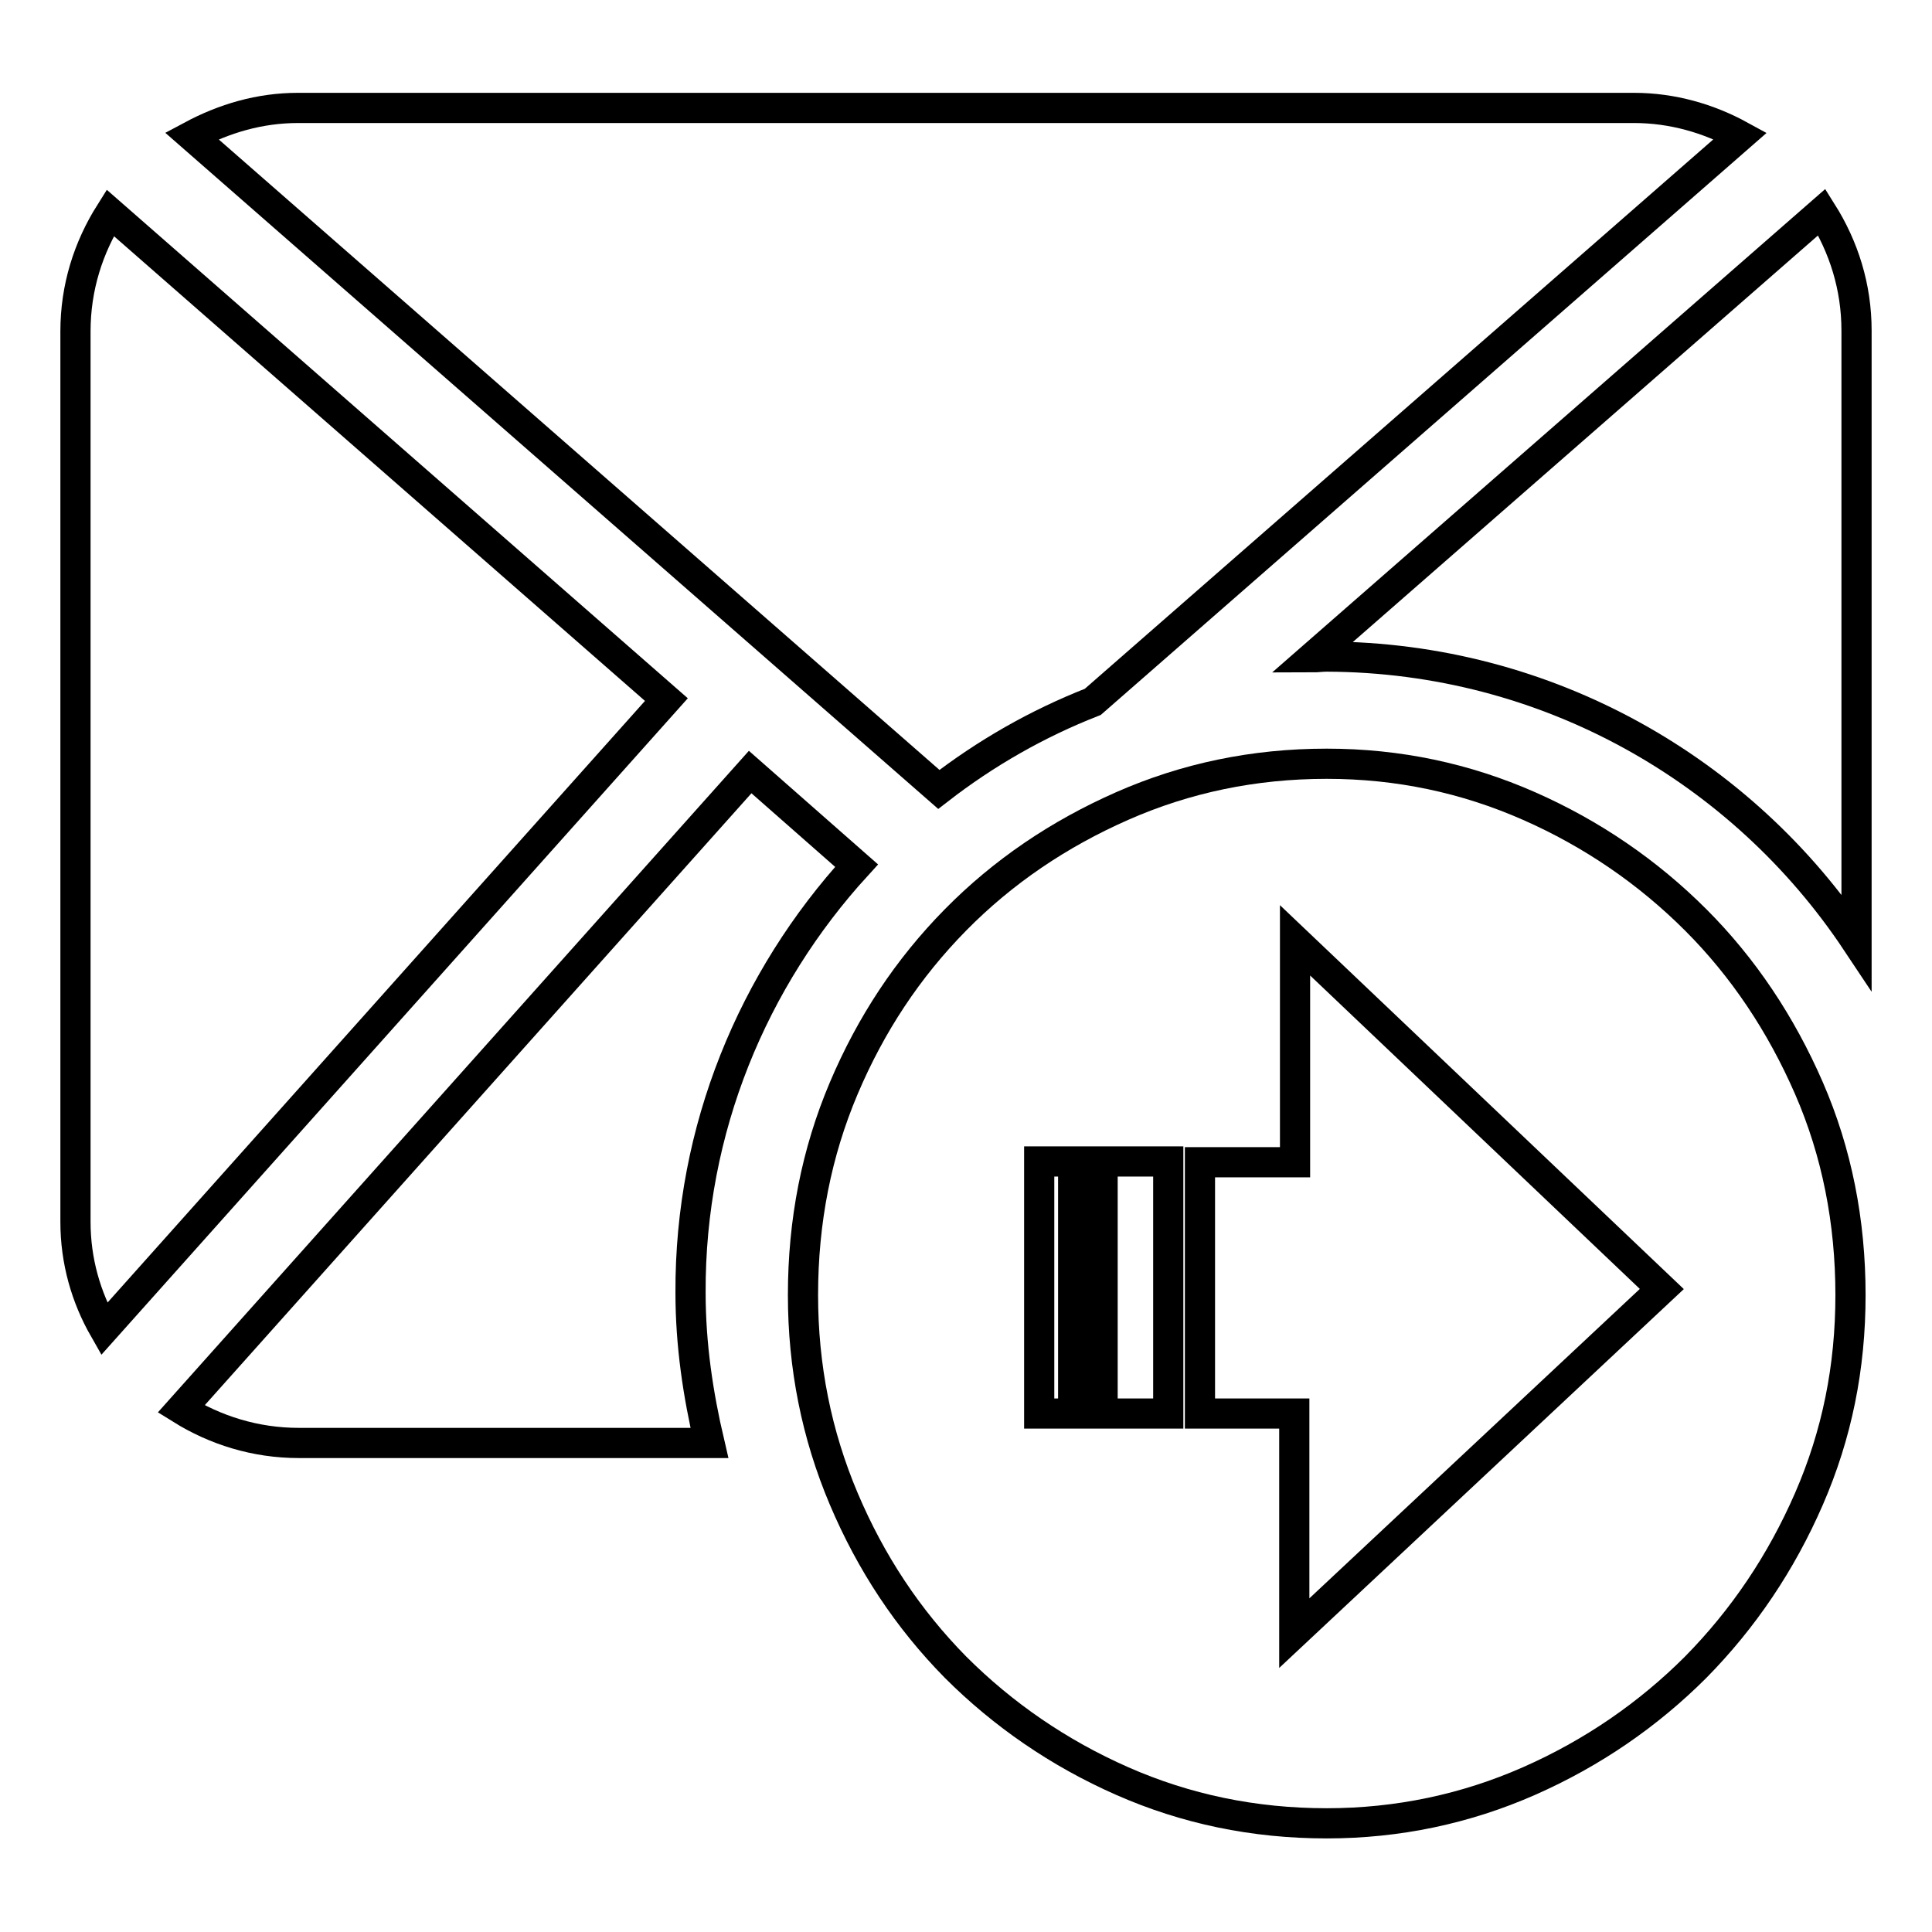
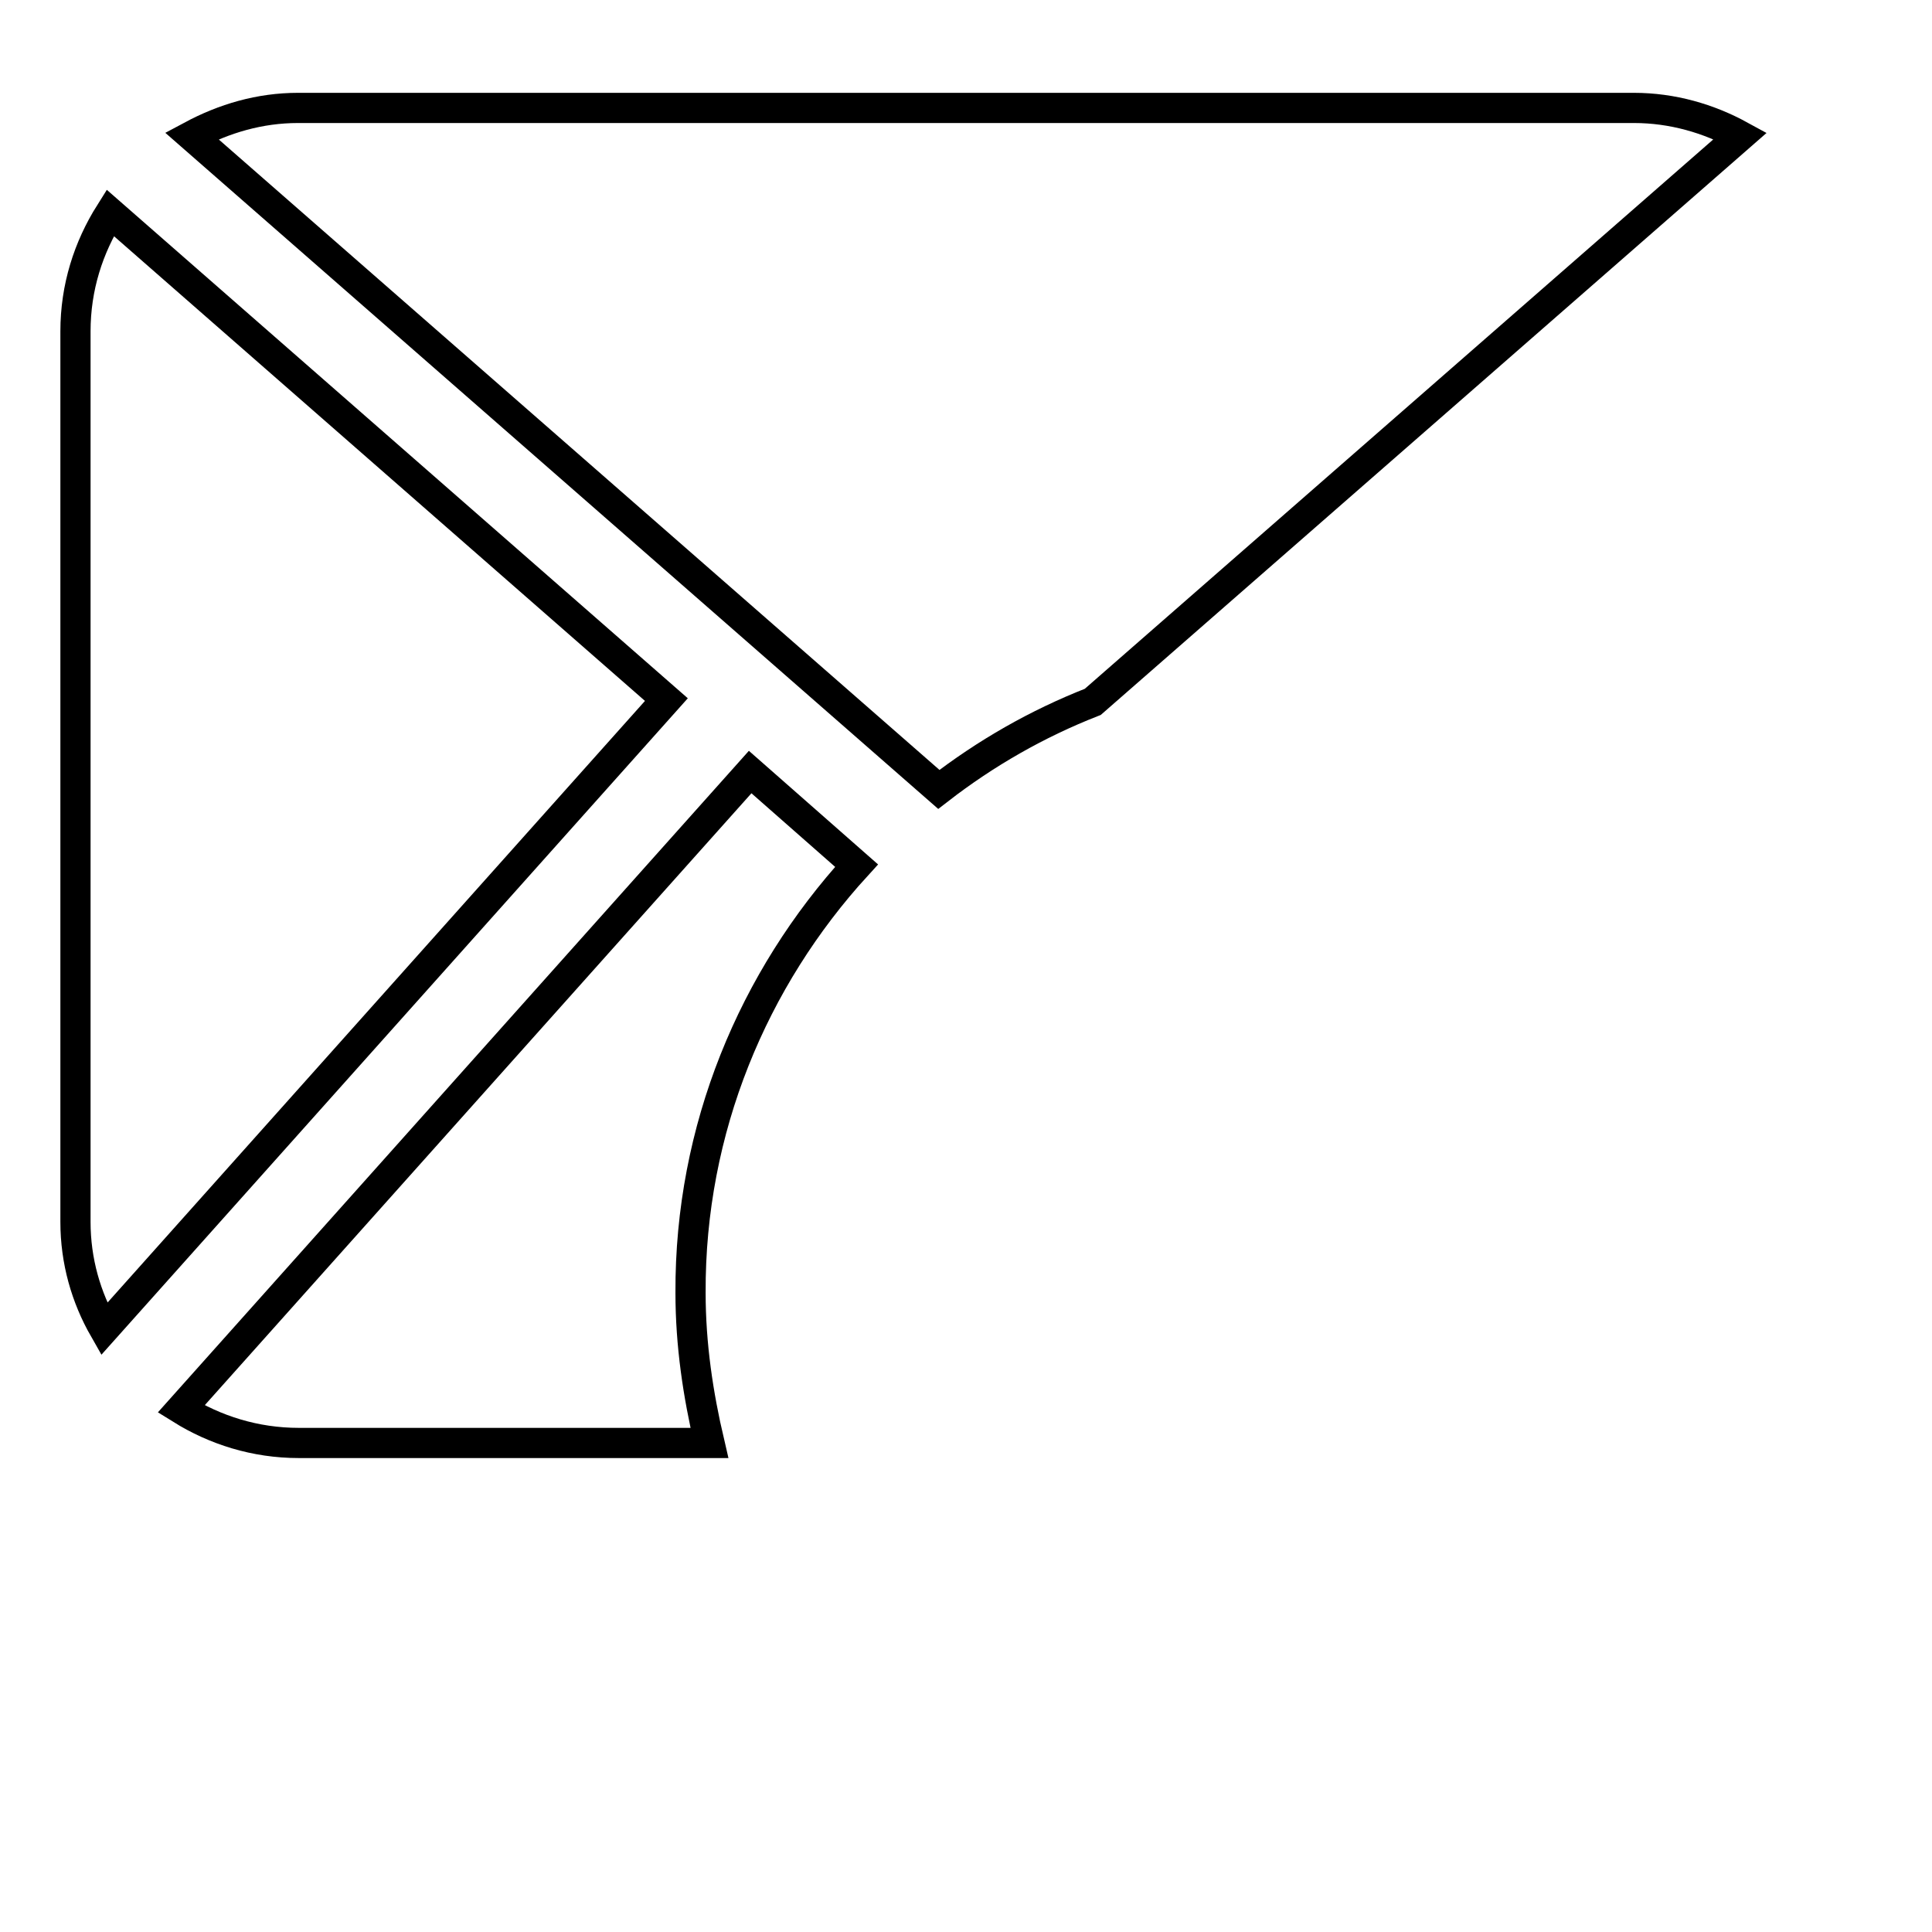
<svg xmlns="http://www.w3.org/2000/svg" version="1.1" x="0px" y="0px" viewBox="0 0 256 256" enable-background="new 0 0 256 256" xml:space="preserve">
  <g>
    <g>
-       <path stroke-width="4" fill-opacity="0" stroke="#000000" d="M171.6,124.6V154h-12.6v33.3h12.5v29.1l48.7-45.6L171.6,124.6L171.6,124.6z M137.7,153.9v33.4h4.5v-33.4H137.7L137.7,153.9z M146.1,153.9v33.4h8.7v-33.4H146.1L146.1,153.9z M245.2,171.6c0,9.6-1.8,18.5-5.5,27c-3.7,8.5-8.7,15.9-15,22.3c-6.3,6.3-13.7,11.4-22.1,15.1c-8.4,3.7-17.4,5.6-26.8,5.6c-9.7,0-18.7-1.9-27.1-5.6c-8.4-3.7-15.8-8.8-22.1-15.1c-6.3-6.4-11.2-13.8-14.8-22.3c-3.6-8.5-5.4-17.5-5.4-27c0-9.8,1.8-18.9,5.4-27.4c3.6-8.5,8.5-15.9,14.8-22.3c6.3-6.4,13.7-11.4,22.1-15.1c8.4-3.7,17.4-5.6,27.1-5.6c9.5,0,18.4,1.9,26.8,5.6c8.4,3.7,15.8,8.8,22.1,15.1c6.3,6.3,11.3,13.8,15,22.3C243.4,152.7,245.2,161.9,245.2,171.6L245.2,171.6z" />
-       <path stroke-width="4" fill-opacity="0" stroke="#000000" d="M246,124.8v-81c0-5.8-1.7-11.1-4.6-15.7l-67.5,59c0.6,0,1.2-0.1,1.9-0.1C205.1,87.1,230.9,102.1,246,124.8z" />
      <path stroke-width="4" fill-opacity="0" stroke="#000000" d="M230.6,18c-4.2-2.3-9-3.7-14.1-3.7h-177c-5.1,0-9.8,1.4-14.1,3.7l99,86.6c6.2-4.8,13-8.7,20.4-11.6L230.6,18z" />
      <path stroke-width="4" fill-opacity="0" stroke="#000000" d="M113.5,114.7l-14.1-12.4l-75.4,84.4c4.5,2.8,9.8,4.5,15.6,4.5h54.4c-1.5-6.4-2.5-13-2.5-19.9C91.4,149.6,99.8,129.7,113.5,114.7z" />
      <path stroke-width="4" fill-opacity="0" stroke="#000000" d="M14.6,28.2c-2.9,4.6-4.6,9.9-4.6,15.7v118c0,5.2,1.4,10,3.8,14.2l74.5-83.4L14.6,28.2z" />
    </g>
  </g>
</svg>